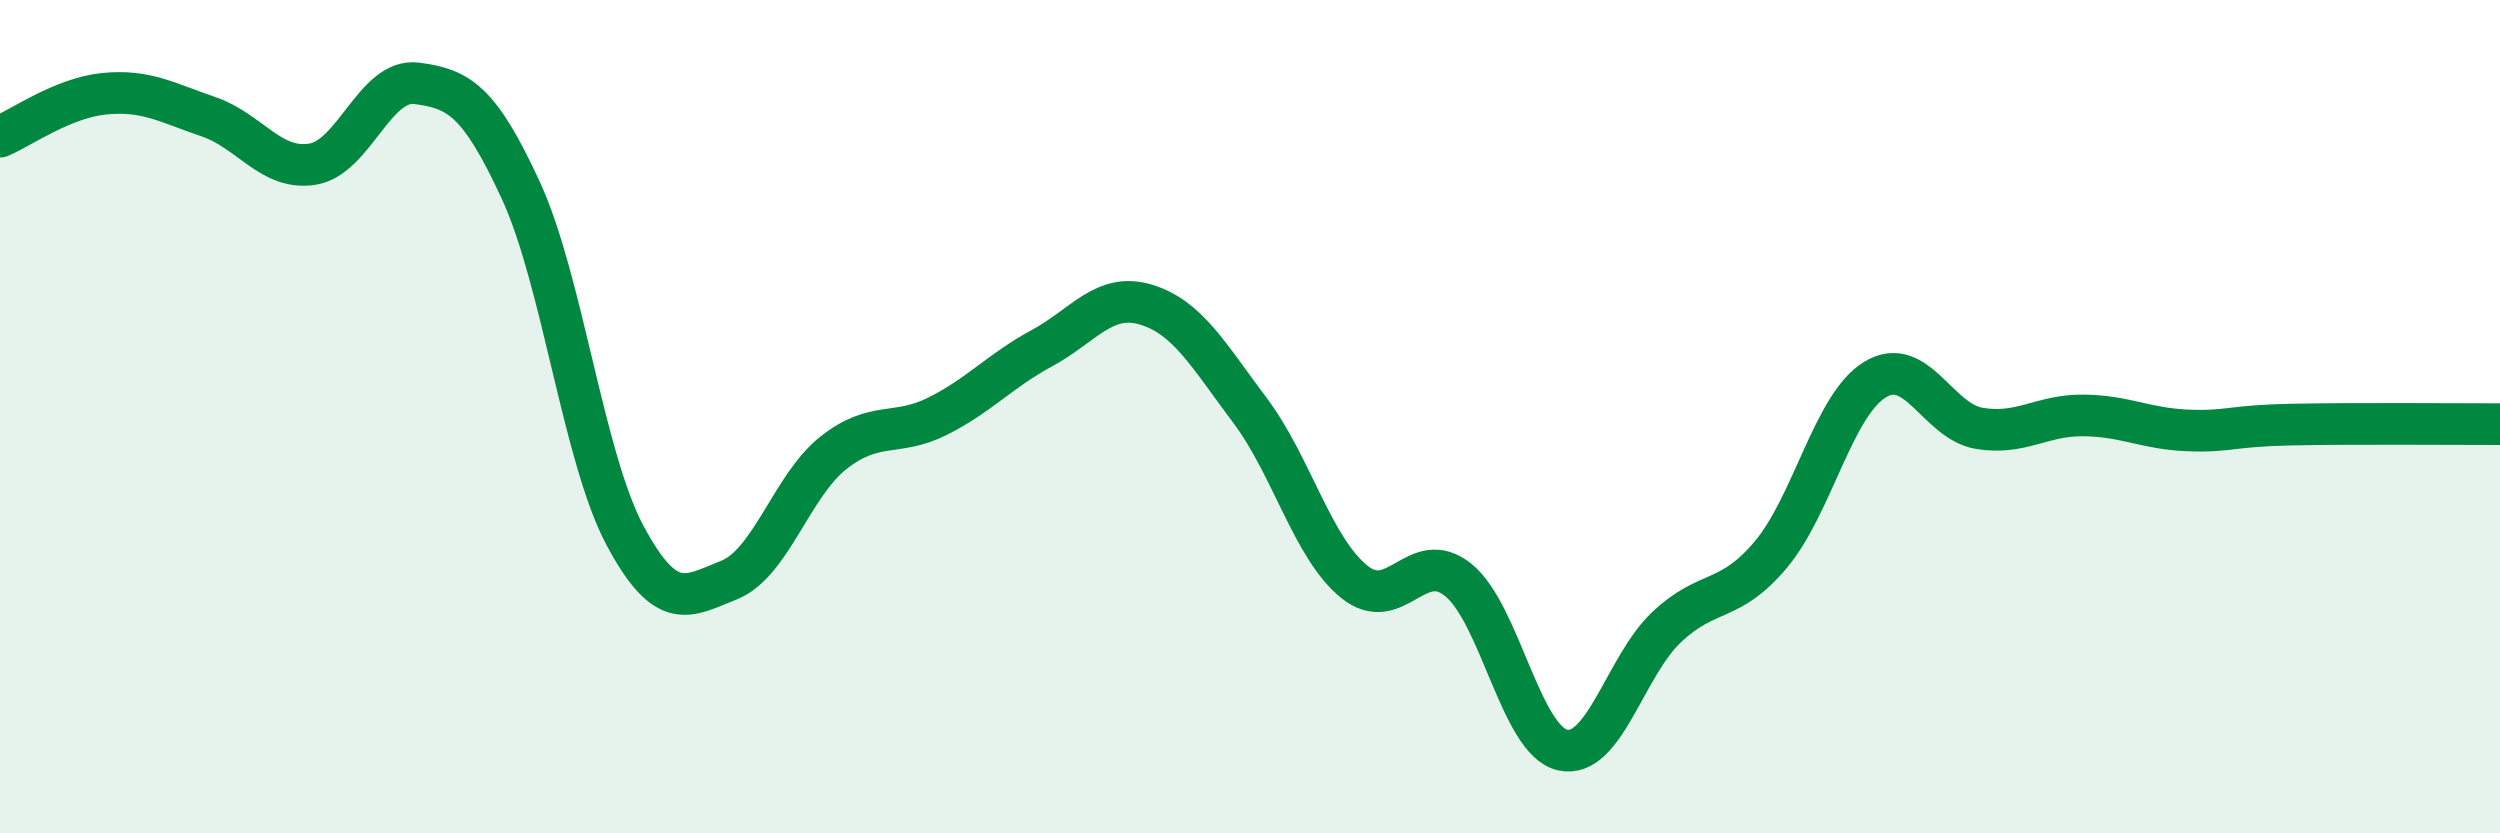
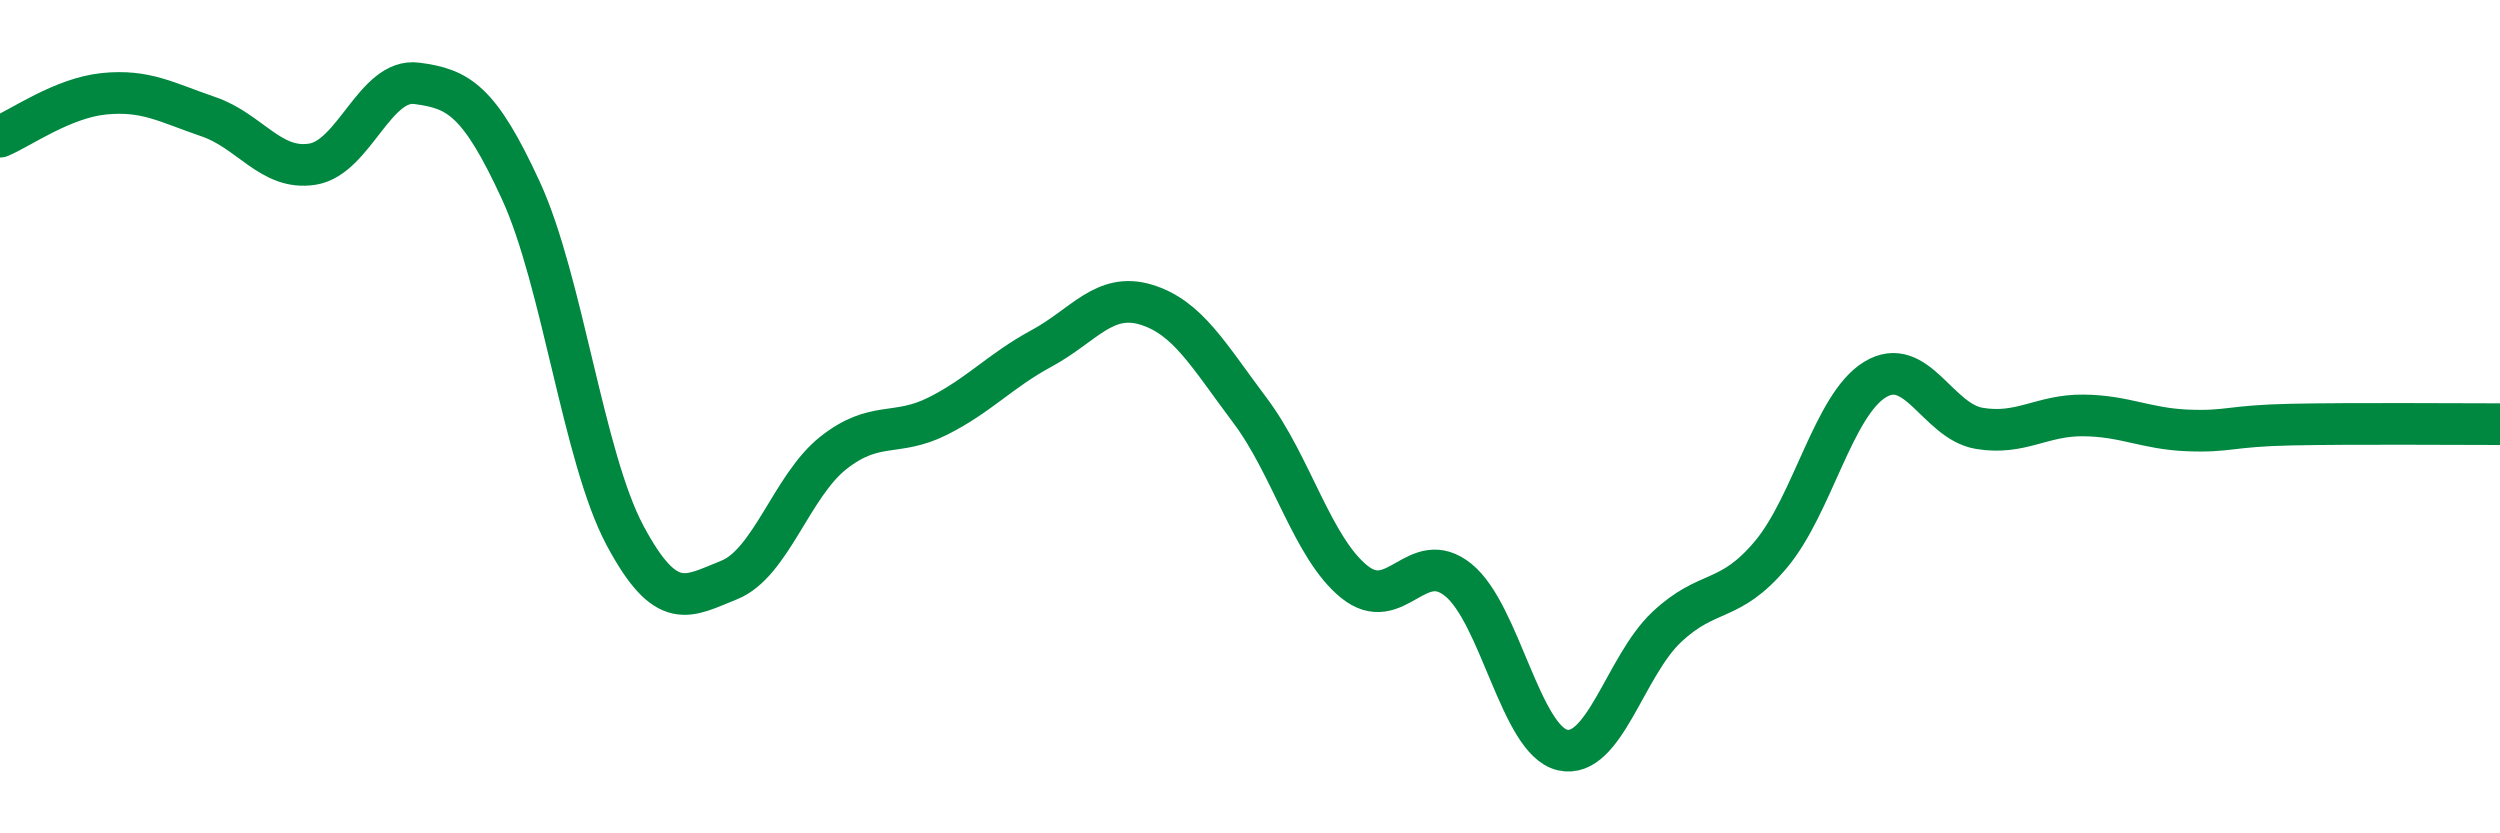
<svg xmlns="http://www.w3.org/2000/svg" width="60" height="20" viewBox="0 0 60 20">
-   <path d="M 0,3.28 C 0.5,3.07 1.5,2.35 2.5,2.25 C 3.5,2.15 4,2.46 5,2.8 C 6,3.14 6.5,4.1 7.5,3.94 C 8.5,3.78 9,1.87 10,2 C 11,2.13 11.5,2.4 12.5,4.57 C 13.5,6.74 14,10.98 15,12.85 C 16,14.72 16.5,14.32 17.5,13.92 C 18.5,13.52 19,11.66 20,10.87 C 21,10.08 21.5,10.49 22.5,9.99 C 23.5,9.49 24,8.9 25,8.36 C 26,7.82 26.5,7.01 27.5,7.31 C 28.5,7.61 29,8.52 30,9.85 C 31,11.18 31.5,13.15 32.5,13.96 C 33.5,14.77 34,13.11 35,13.92 C 36,14.73 36.5,17.77 37.5,18 C 38.5,18.23 39,15.99 40,15.05 C 41,14.11 41.5,14.5 42.5,13.31 C 43.5,12.12 44,9.72 45,9.11 C 46,8.5 46.5,10.11 47.5,10.28 C 48.5,10.45 49,9.96 50,9.97 C 51,9.98 51.5,10.29 52.5,10.33 C 53.5,10.37 53.5,10.22 55,10.19 C 56.5,10.16 59,10.18 60,10.18L60 20L0 20Z" fill="#008740" opacity="0.1" stroke-linecap="round" stroke-linejoin="round" />
  <path d="M 0,3.28 C 0.5,3.07 1.5,2.35 2.5,2.25 C 3.5,2.15 4,2.46 5,2.8 C 6,3.14 6.5,4.1 7.5,3.94 C 8.5,3.78 9,1.87 10,2 C 11,2.13 11.5,2.4 12.5,4.57 C 13.5,6.74 14,10.98 15,12.85 C 16,14.72 16.5,14.32 17.5,13.92 C 18.5,13.52 19,11.66 20,10.87 C 21,10.08 21.5,10.49 22.5,9.99 C 23.5,9.49 24,8.9 25,8.36 C 26,7.82 26.5,7.01 27.5,7.31 C 28.5,7.61 29,8.52 30,9.85 C 31,11.18 31.5,13.15 32.5,13.96 C 33.5,14.77 34,13.11 35,13.92 C 36,14.73 36.5,17.77 37.5,18 C 38.5,18.23 39,15.99 40,15.05 C 41,14.11 41.5,14.5 42.5,13.31 C 43.5,12.12 44,9.72 45,9.11 C 46,8.5 46.5,10.11 47.5,10.28 C 48.5,10.45 49,9.96 50,9.97 C 51,9.98 51.5,10.29 52.5,10.33 C 53.5,10.37 53.5,10.22 55,10.19 C 56.5,10.16 59,10.18 60,10.18" stroke="#008740" stroke-width="1" fill="none" stroke-linecap="round" stroke-linejoin="round" />
</svg>